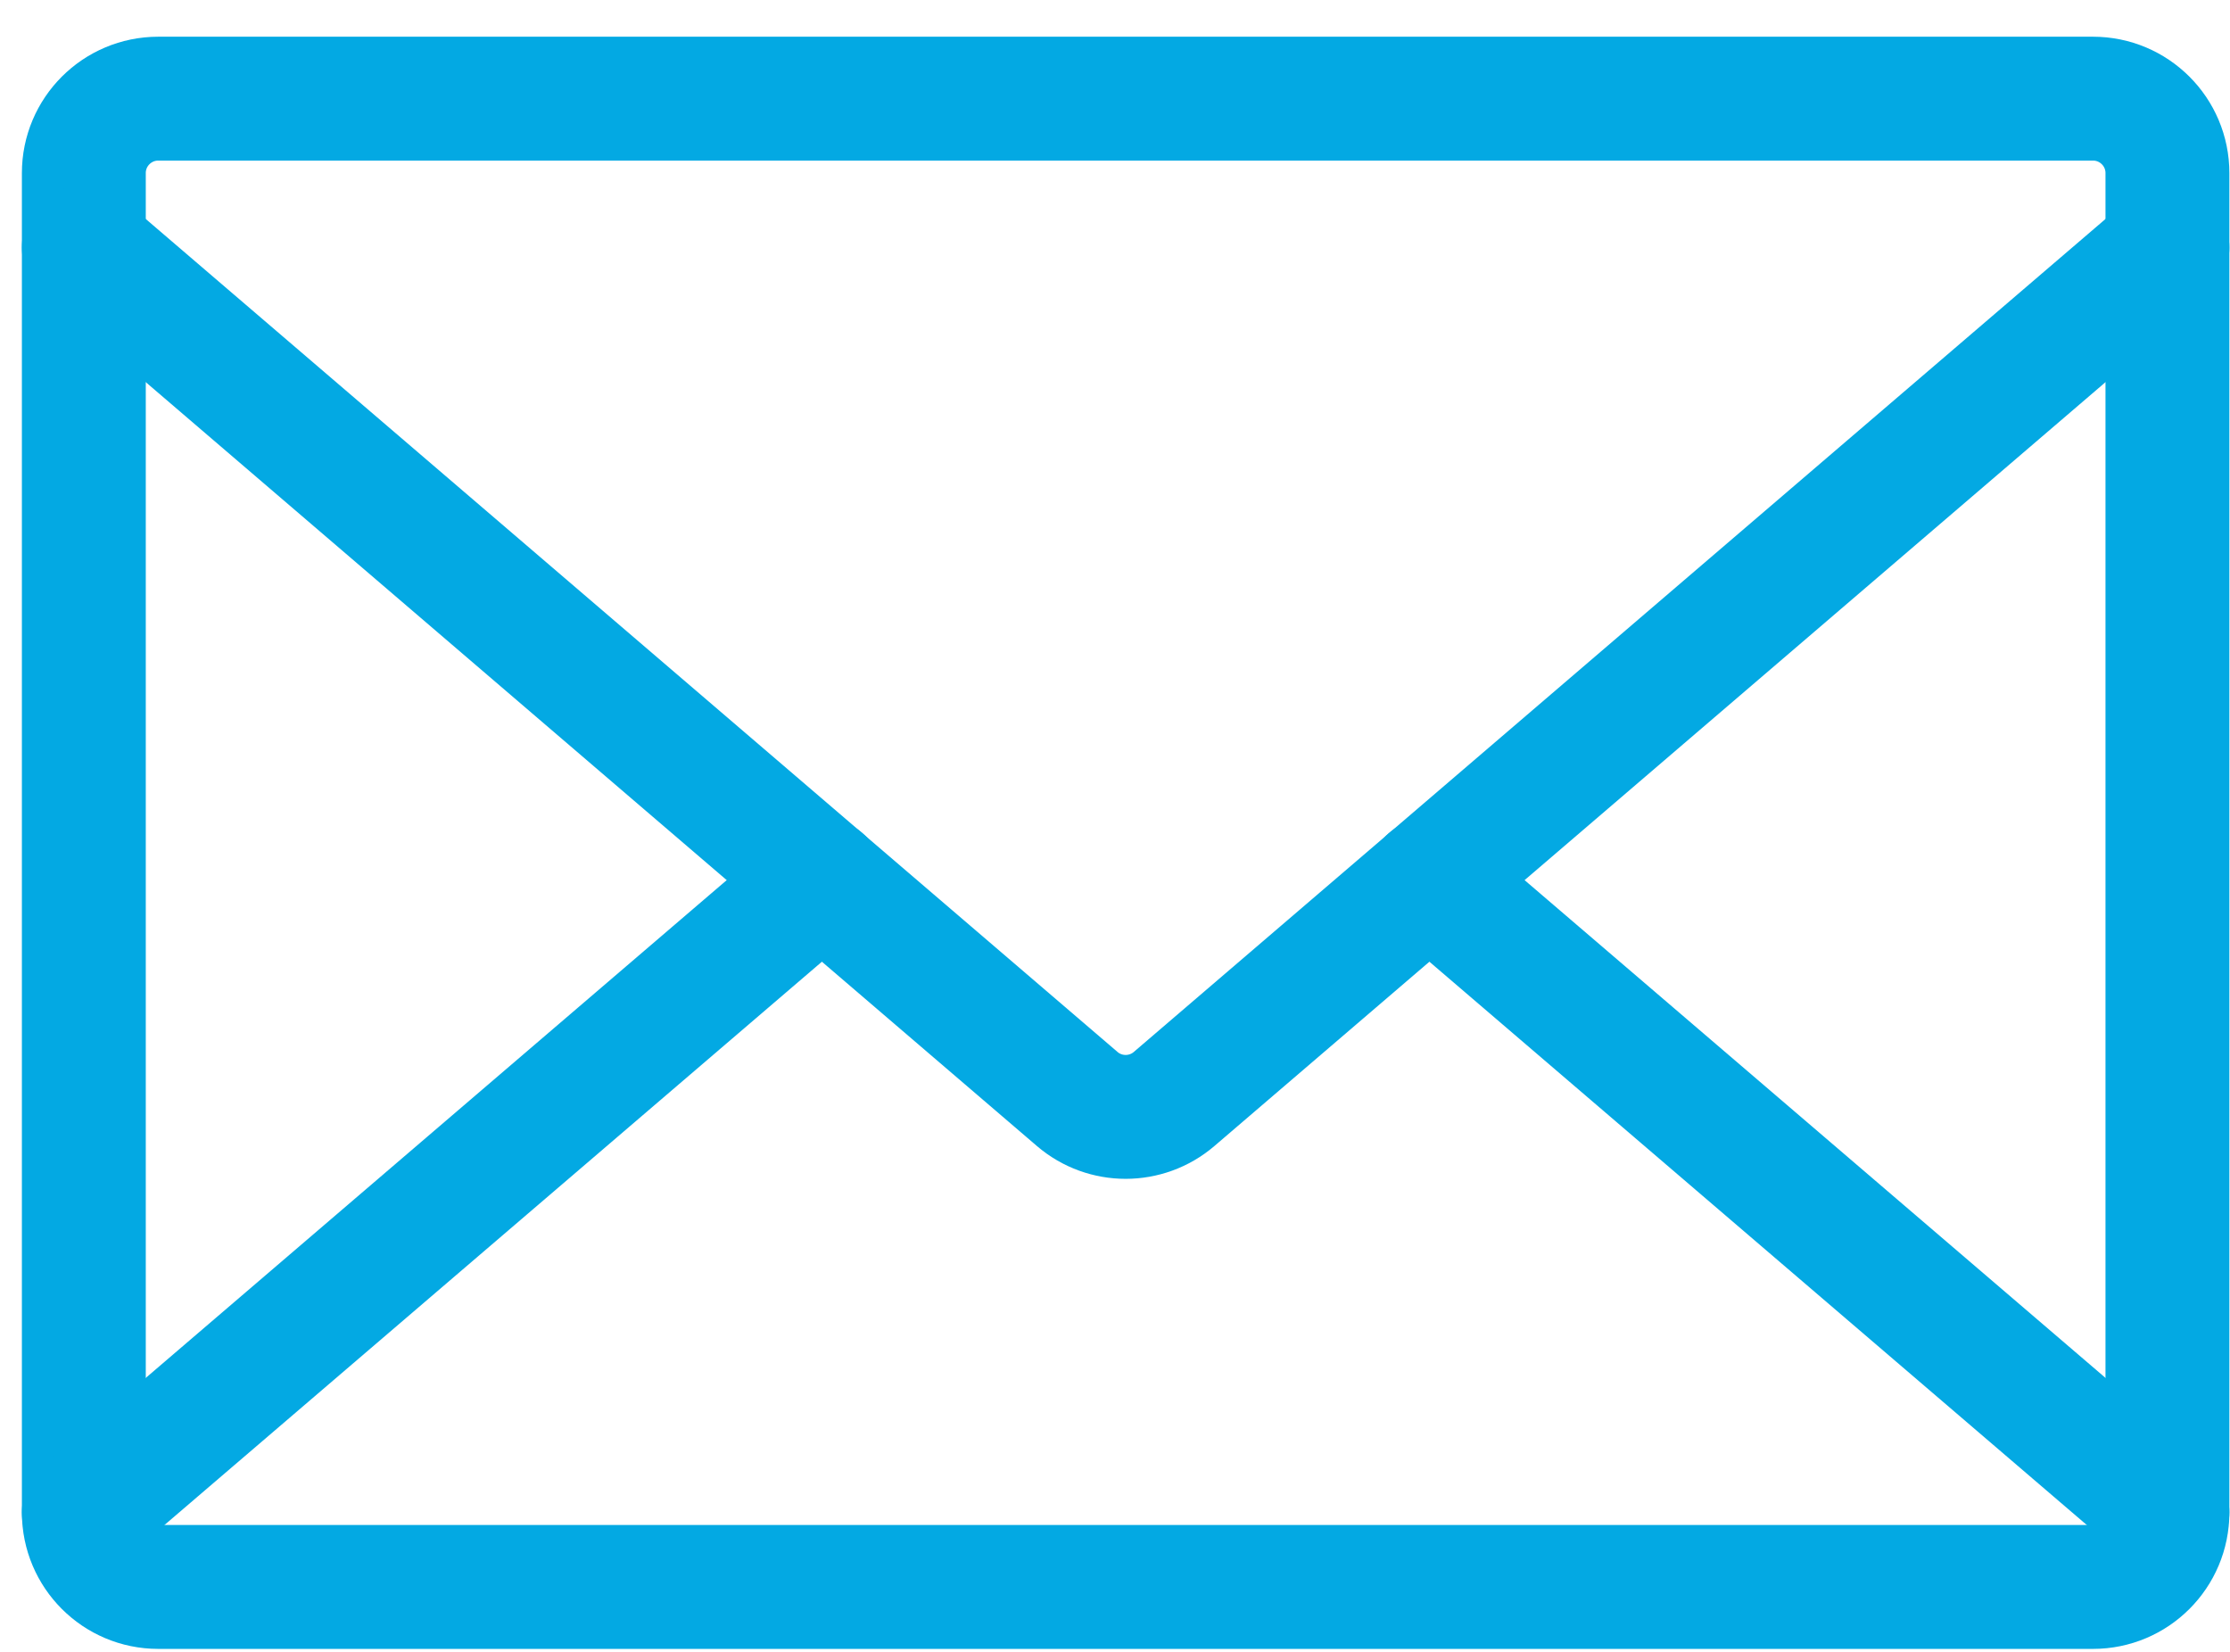
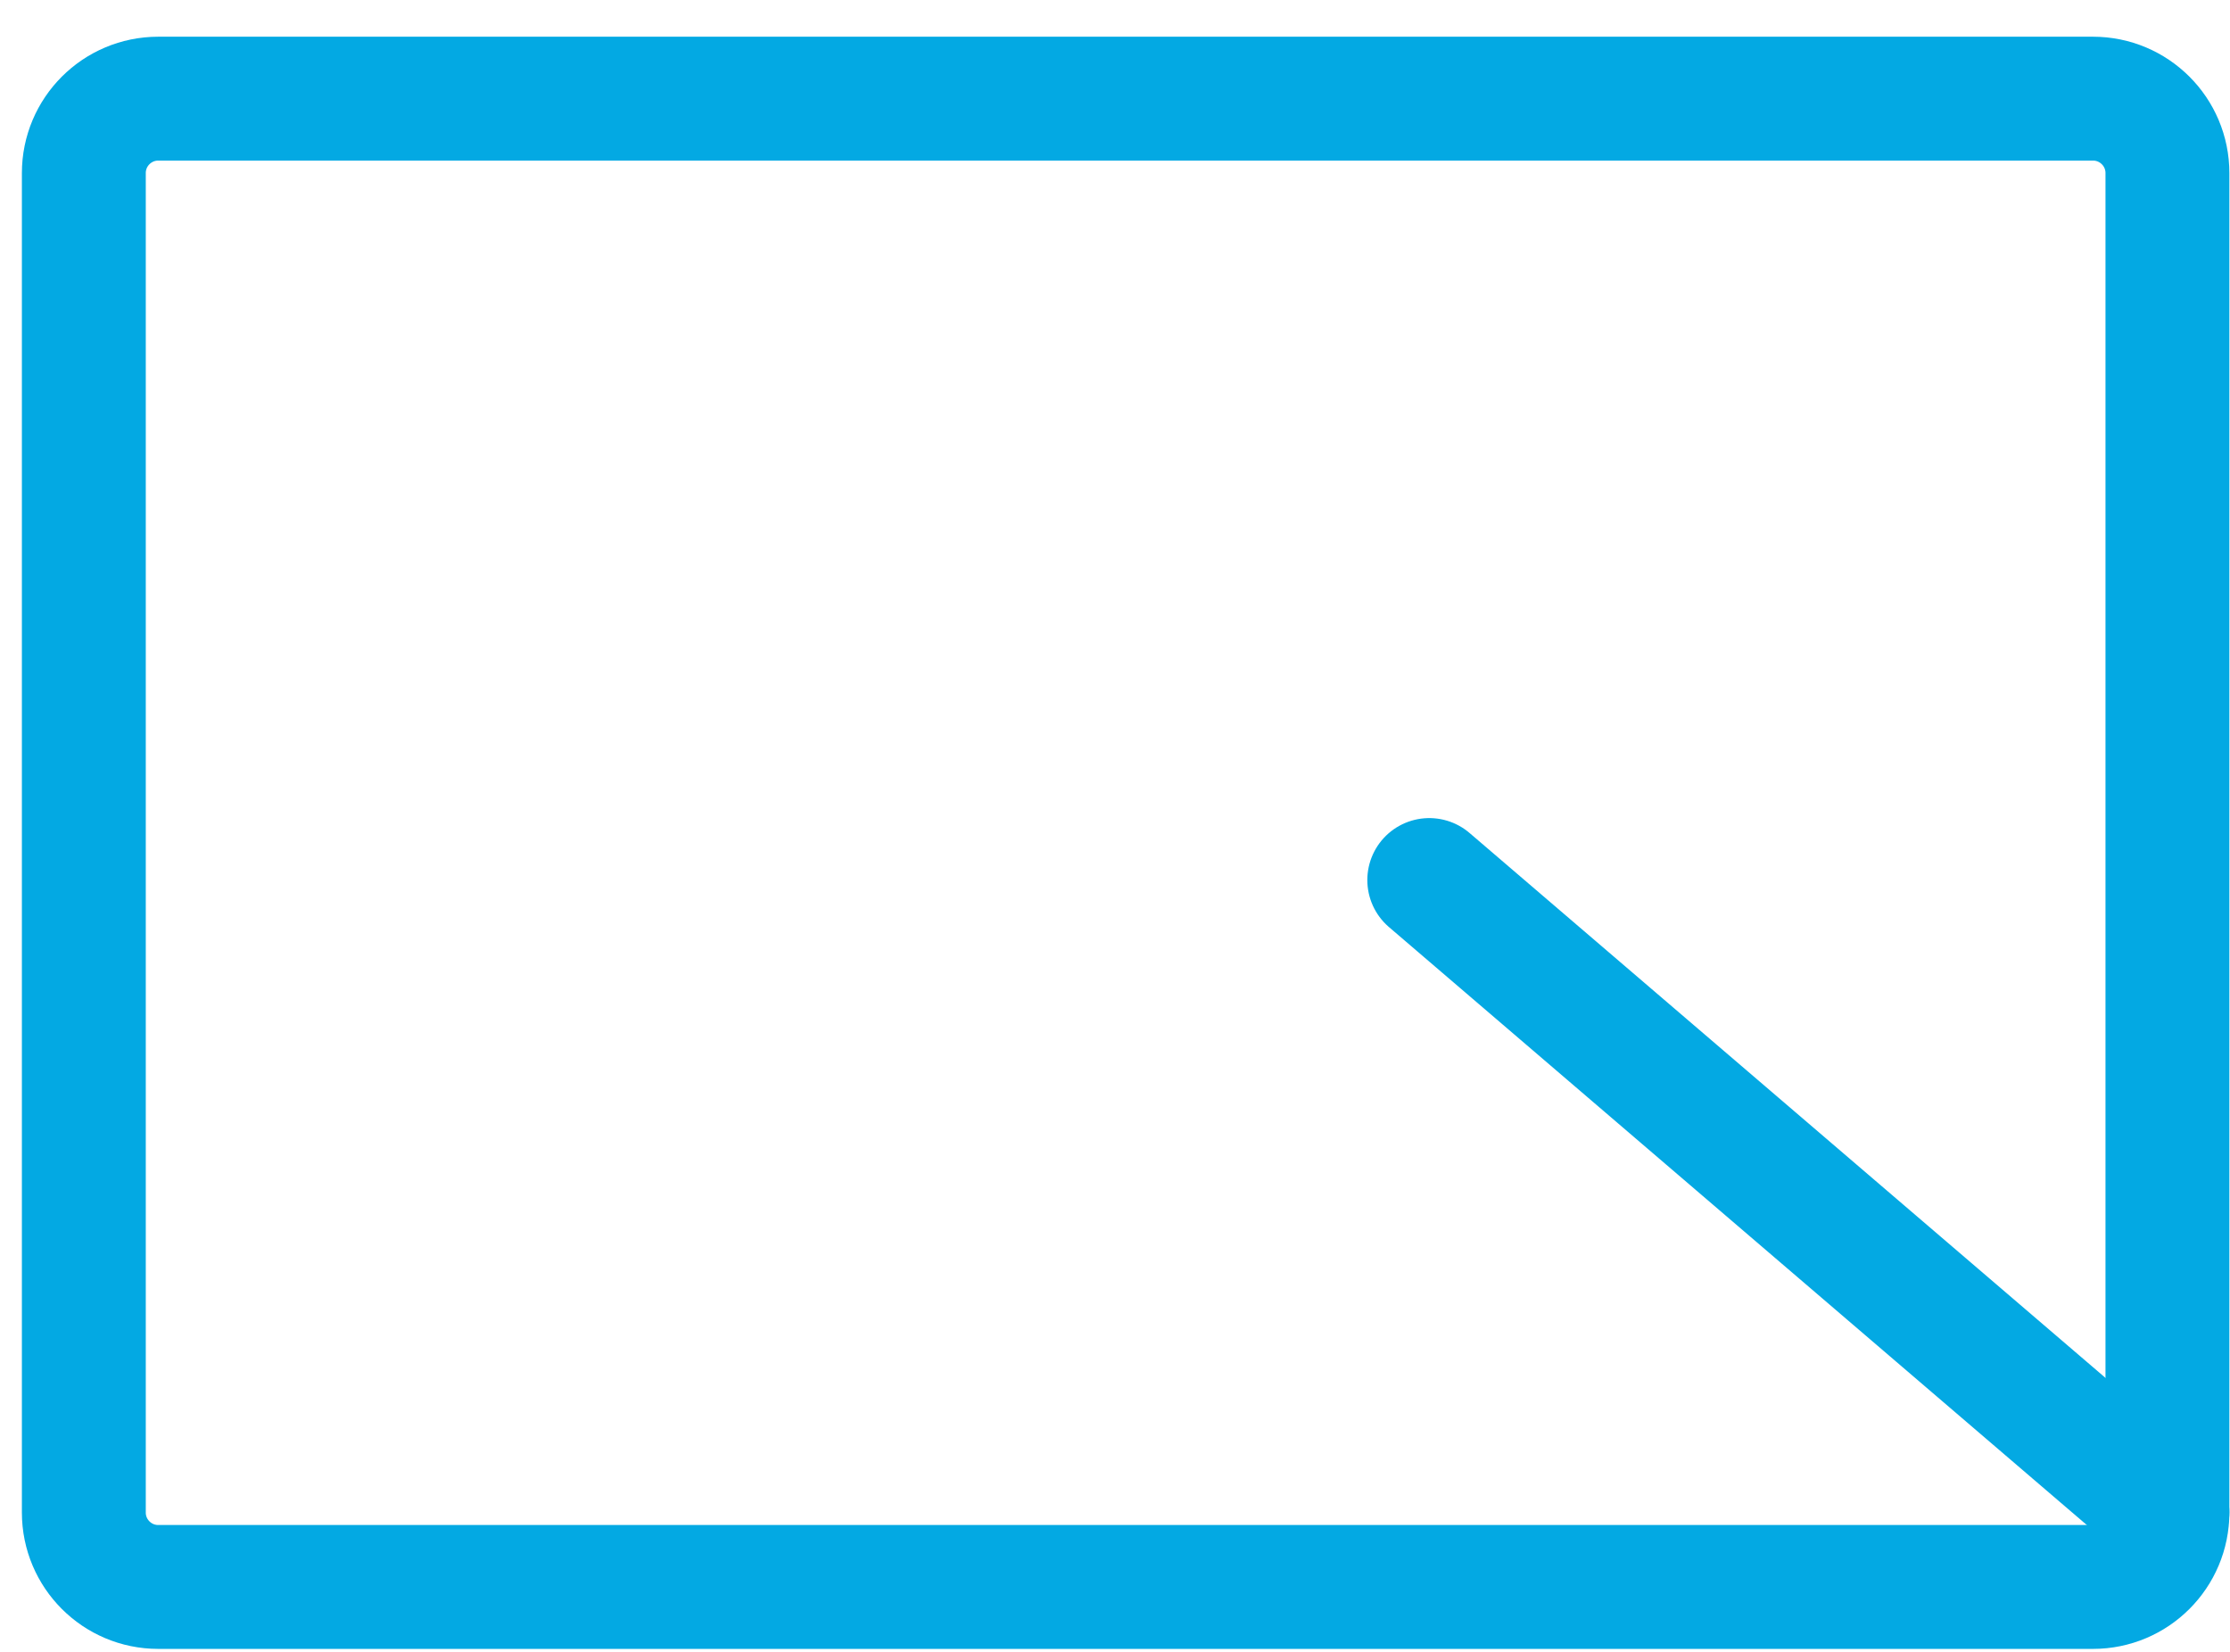
<svg xmlns="http://www.w3.org/2000/svg" width="54" height="40" viewBox="0 0 54 40" fill="none">
  <path d="M50.683 2.389H3.832C2.837 2.389 2.03 3.196 2.03 4.191V36.626C2.03 37.621 2.837 38.428 3.832 38.428H50.683C51.678 38.428 52.485 37.621 52.485 36.626V4.191C52.485 3.196 51.678 2.389 50.683 2.389Z" stroke="#03A9E3" stroke-width="3" stroke-linecap="round" stroke-linejoin="round" />
-   <path d="M2.03 5.993L26.085 26.612C26.759 27.19 27.756 27.19 28.431 26.612L52.485 5.993" stroke="#03A9E3" stroke-width="3" stroke-linecap="round" stroke-linejoin="round" />
-   <path d="M19.906 21.31L2.03 36.626" stroke="#03A9E3" stroke-width="3" stroke-linecap="round" stroke-linejoin="round" />
  <path d="M52.485 36.626L34.61 21.31" stroke="#03A9E3" stroke-width="3" stroke-linecap="round" stroke-linejoin="round" />
</svg>